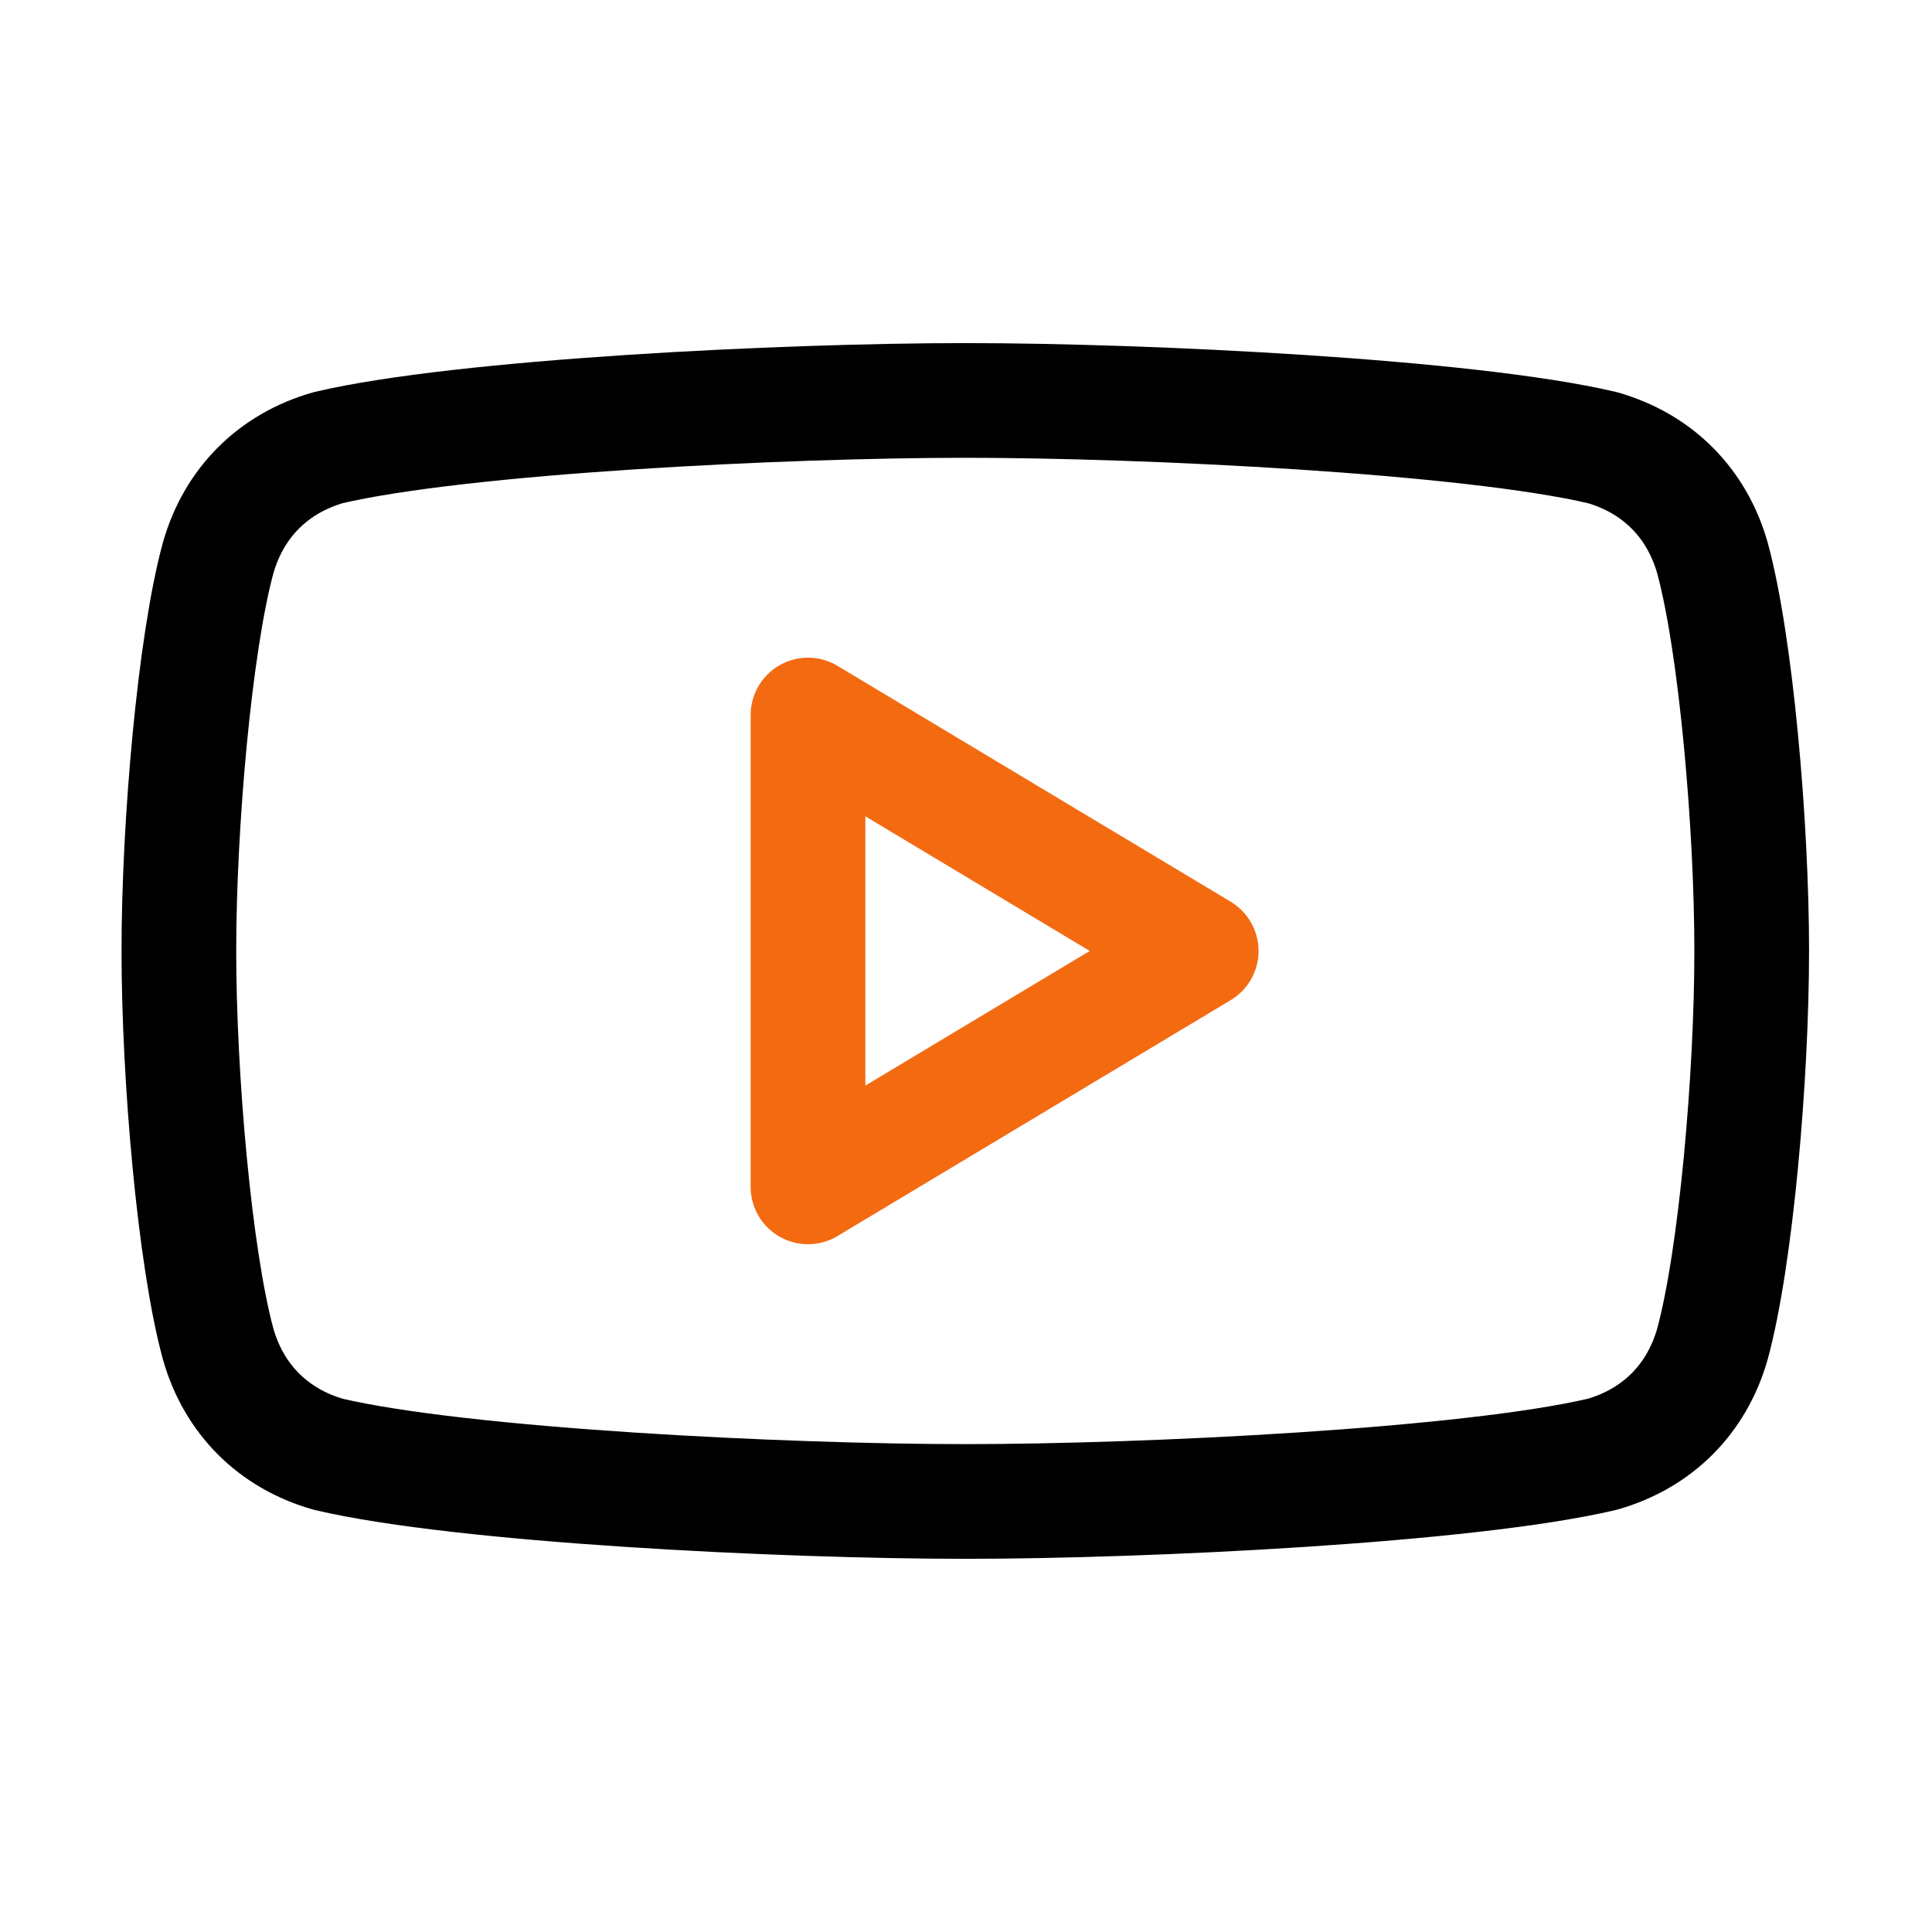
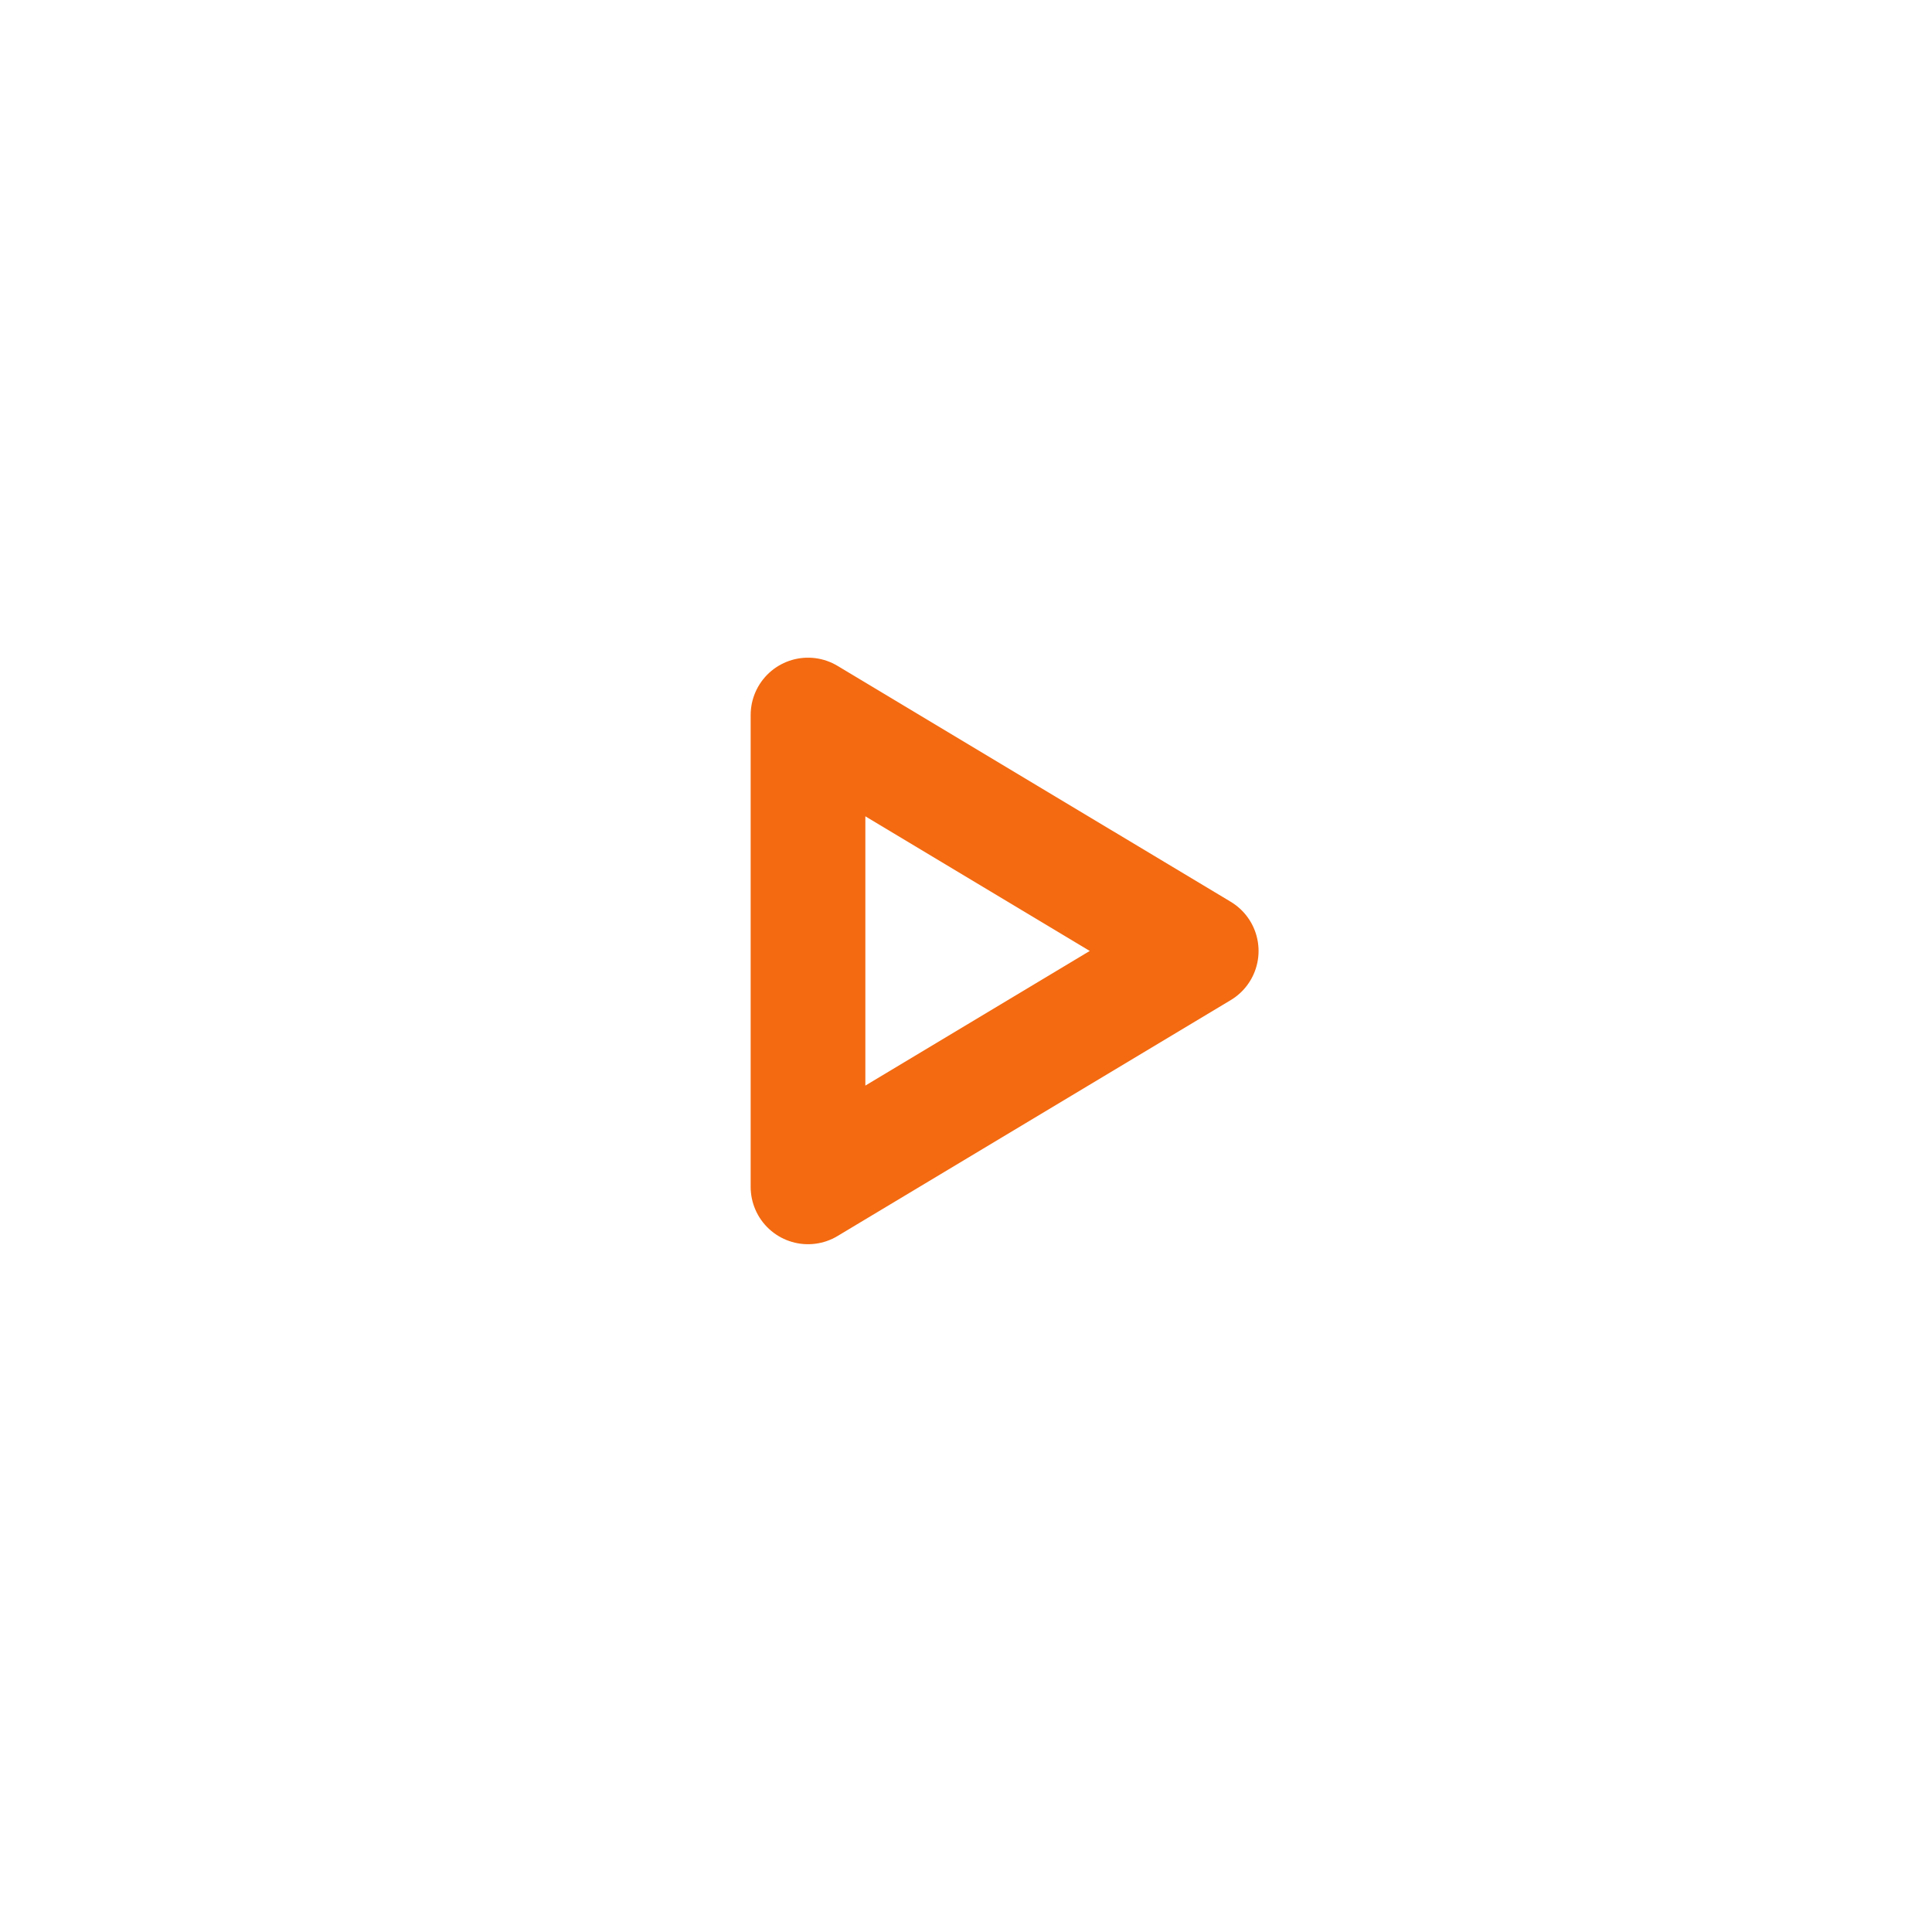
<svg xmlns="http://www.w3.org/2000/svg" width="72" height="71" fill="none">
-   <path d="M35.974 55.954c-6.741 0-18.757-.586-23.74-1.759-2.051-.586-3.516-2.051-4.103-4.103-.879-3.224-1.465-9.964-1.465-14.653 0-4.69.586-11.43 1.465-14.654.587-2.052 2.052-3.517 4.103-4.103 4.983-1.172 16.999-1.759 23.74-1.759 6.74 0 18.756.586 23.739 1.759 2.051.586 3.516 2.051 4.103 4.103.879 3.224 1.465 9.964 1.465 14.654 0 4.689-.586 11.43-1.465 14.653-.587 2.052-2.052 3.517-4.104 4.103-4.982 1.173-16.998 1.759-23.739 1.759z" stroke="#000" stroke-width="4.274" stroke-linecap="round" stroke-linejoin="round" />
  <path d="M30.112 44.23l14.654-8.792-14.654-8.792V44.23z" stroke="#F36A11" stroke-width="4.274" stroke-linecap="round" stroke-linejoin="round" />
</svg>